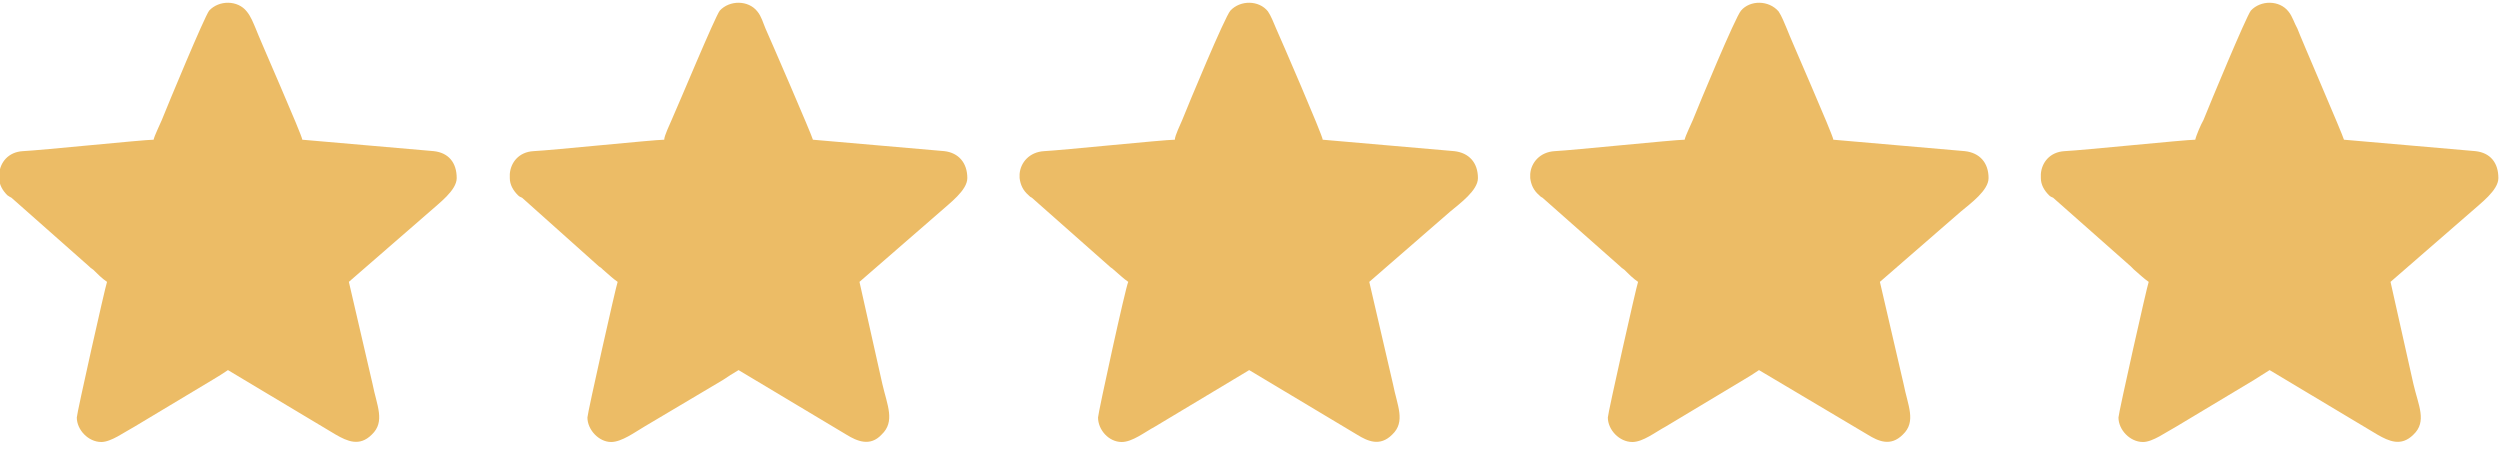
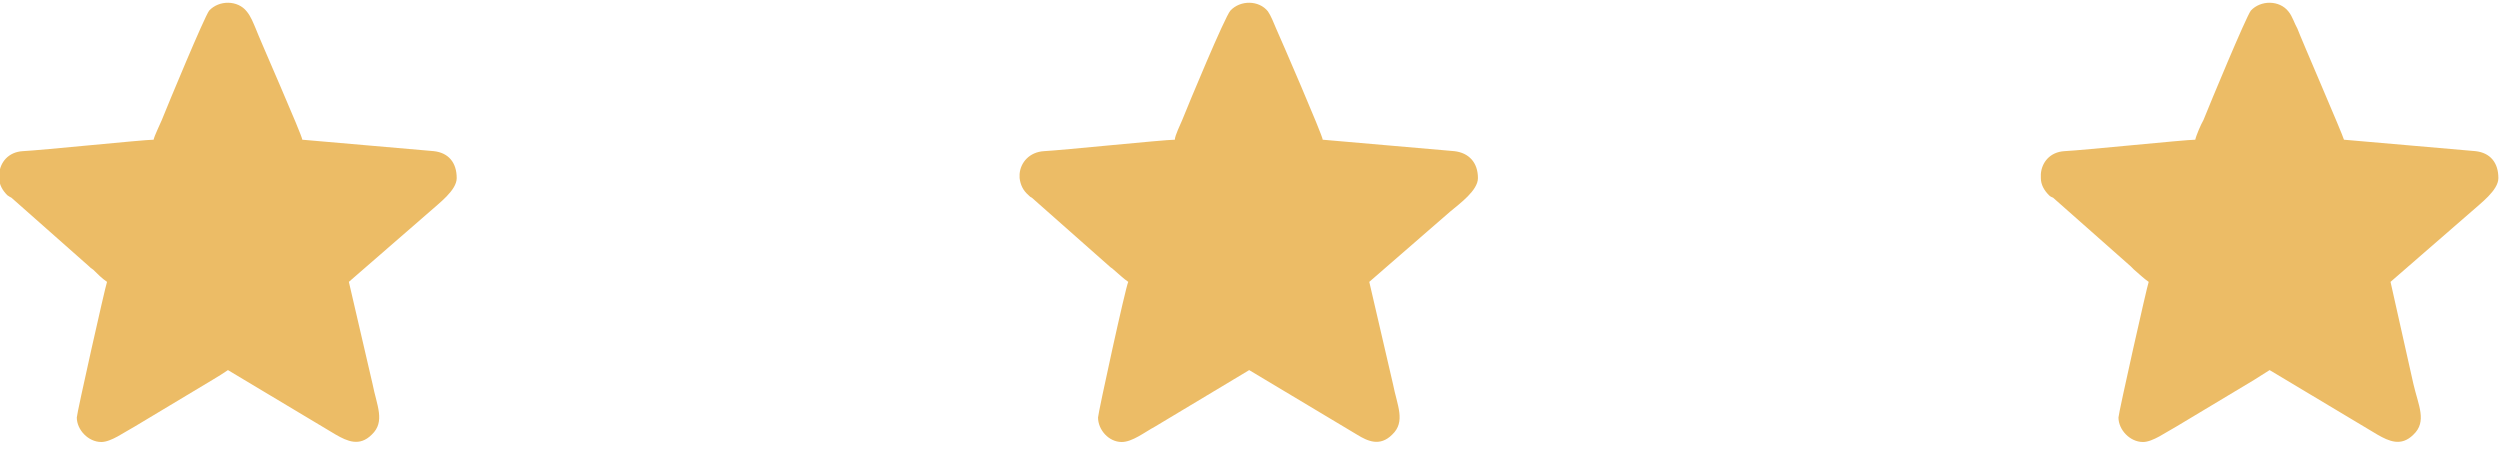
<svg xmlns="http://www.w3.org/2000/svg" clip-rule="evenodd" fill="#000000" fill-rule="evenodd" height="5.5" image-rendering="optimizeQuality" preserveAspectRatio="xMidYMid meet" shape-rendering="geometricPrecision" text-rendering="geometricPrecision" version="1" viewBox="2.7 2.0 30.6 5.5" width="30.6" zoomAndPan="magnify">
  <g>
    <g fill="#ecbc66" id="change1_1">
      <path d="M4.58 3.71c-0.12,0 -1.38,0.13 -1.6,0.14 -0.18,0.01 -0.28,0.14 -0.29,0.28l0 0.05c0,0.08 0.04,0.15 0.1,0.21 0.03,0.02 0.03,0.02 0.05,0.03l0.95 0.84c0.02,0.02 0.02,0.02 0.05,0.04 0.05,0.05 0.11,0.11 0.17,0.15 -0.02,0.05 -0.37,1.61 -0.37,1.66 0,0.15 0.14,0.3 0.3,0.3 0.12,0 0.28,-0.12 0.41,-0.19l0.95 -0.57c0.07,-0.04 0.13,-0.08 0.19,-0.12l1.32 0.79c0.14,0.08 0.29,0.15 0.44,0 0.17,-0.16 0.06,-0.36 0.01,-0.62l-0.29 -1.25 0.99 -0.86c0.11,-0.1 0.33,-0.26 0.33,-0.41 0,-0.19 -0.1,-0.31 -0.28,-0.33l-1.61 -0.14c0,-0.05 -0.53,-1.25 -0.57,-1.36 -0.03,-0.07 -0.06,-0.15 -0.11,-0.21 -0.11,-0.14 -0.34,-0.14 -0.46,-0.01 -0.06,0.08 -0.5,1.14 -0.58,1.34 -0.02,0.05 -0.09,0.19 -0.1,0.24z" />
-       <path d="M10.83 3.71c-0.12,0 -1.38,0.13 -1.6,0.14 -0.18,0.01 -0.28,0.14 -0.29,0.28l0 0.05c0,0.08 0.04,0.15 0.1,0.21 0.02,0.02 0.03,0.02 0.05,0.03l0.94 0.84c0.03,0.02 0.03,0.02 0.05,0.04 0.06,0.05 0.12,0.11 0.18,0.15 -0.02,0.05 -0.37,1.61 -0.37,1.66 0,0.15 0.14,0.3 0.29,0.3 0.13,0 0.29,-0.12 0.41,-0.19l0.96 -0.57c0.06,-0.04 0.12,-0.08 0.19,-0.12l1.32 0.79c0.13,0.08 0.29,0.15 0.43,0 0.17,-0.16 0.07,-0.36 0.01,-0.62l-0.28 -1.25 0.99 -0.86c0.11,-0.1 0.33,-0.26 0.33,-0.41 0,-0.19 -0.11,-0.31 -0.28,-0.33l-1.61 -0.14c-0.01,-0.05 -0.53,-1.25 -0.58,-1.36 -0.03,-0.07 -0.05,-0.15 -0.1,-0.21 -0.11,-0.14 -0.34,-0.14 -0.46,-0.01 -0.06,0.08 -0.5,1.14 -0.59,1.34 -0.02,0.05 -0.09,0.19 -0.09,0.24z" />
      <path d="M17.08 3.71c-0.13,0 -1.39,0.13 -1.6,0.14 -0.18,0.01 -0.29,0.14 -0.3,0.28l0 0.05c0.01,0.08 0.04,0.15 0.11,0.21 0.02,0.02 0.02,0.02 0.04,0.03l0.95 0.84c0.02,0.02 0.03,0.02 0.05,0.04 0.06,0.05 0.12,0.11 0.18,0.15 -0.03,0.05 -0.37,1.61 -0.37,1.66 0,0.15 0.13,0.3 0.29,0.3 0.13,0 0.28,-0.12 0.41,-0.19l0.95 -0.57c0.07,-0.04 0.13,-0.08 0.2,-0.12l1.32 0.79c0.13,0.08 0.28,0.15 0.43,0 0.17,-0.16 0.06,-0.36 0.01,-0.62l-0.29 -1.25 0.99 -0.86c0.12,-0.1 0.34,-0.26 0.34,-0.41 0,-0.19 -0.11,-0.31 -0.29,-0.33l-1.61 -0.14c0,-0.05 -0.52,-1.25 -0.57,-1.36 -0.03,-0.07 -0.06,-0.15 -0.1,-0.21 -0.11,-0.14 -0.34,-0.14 -0.46,-0.01 -0.07,0.08 -0.51,1.14 -0.59,1.34 -0.02,0.05 -0.09,0.19 -0.09,0.24z" />
-       <path d="M23.32 3.71c-0.12,0 -1.38,0.13 -1.59,0.14 -0.18,0.01 -0.29,0.14 -0.3,0.28l0 0.05c0.01,0.08 0.04,0.15 0.11,0.21 0.02,0.02 0.02,0.02 0.04,0.03l0.95 0.84c0.02,0.02 0.02,0.02 0.05,0.04 0.05,0.05 0.11,0.11 0.17,0.15 -0.02,0.05 -0.37,1.61 -0.37,1.66 0,0.15 0.14,0.3 0.3,0.3 0.13,0 0.28,-0.12 0.41,-0.19l0.95 -0.57c0.07,-0.04 0.13,-0.08 0.19,-0.12l1.33 0.79c0.13,0.08 0.28,0.15 0.43,0 0.17,-0.16 0.06,-0.36 0.01,-0.62l-0.29 -1.25 0.99 -0.86c0.12,-0.1 0.34,-0.26 0.34,-0.41 0,-0.19 -0.11,-0.31 -0.29,-0.33l-1.61 -0.14c0,-0.05 -0.53,-1.25 -0.57,-1.36 -0.03,-0.07 -0.06,-0.15 -0.1,-0.21 -0.12,-0.14 -0.35,-0.14 -0.46,-0.01 -0.07,0.08 -0.51,1.14 -0.59,1.34 -0.02,0.05 -0.09,0.19 -0.1,0.24z" />
      <path d="M29.57 3.71c-0.12,0 -1.38,0.13 -1.6,0.14 -0.18,0.01 -0.28,0.14 -0.29,0.28l0 0.05c0,0.08 0.04,0.15 0.1,0.21 0.02,0.02 0.03,0.02 0.05,0.03l0.95 0.84c0.02,0.02 0.02,0.02 0.04,0.04 0.06,0.05 0.12,0.11 0.18,0.15 -0.02,0.05 -0.37,1.61 -0.37,1.66 0,0.15 0.14,0.3 0.3,0.3 0.12,0 0.28,-0.12 0.41,-0.19l0.95 -0.57c0.06,-0.04 0.13,-0.08 0.19,-0.12l1.32 0.79c0.14,0.08 0.29,0.15 0.44,0 0.17,-0.16 0.06,-0.36 0,-0.62l-0.28 -1.25 0.99 -0.86c0.11,-0.1 0.33,-0.26 0.33,-0.41 0,-0.19 -0.1,-0.31 -0.28,-0.33l-1.61 -0.14c-0.01,-0.05 -0.53,-1.25 -0.57,-1.36 -0.04,-0.07 -0.06,-0.15 -0.11,-0.21 -0.11,-0.14 -0.34,-0.14 -0.46,-0.01 -0.06,0.08 -0.5,1.14 -0.58,1.34 -0.03,0.05 -0.09,0.19 -0.1,0.24z" />
    </g>
    <path d="M0 0H36.27V9.81H0z" fill="none" />
  </g>
</svg>